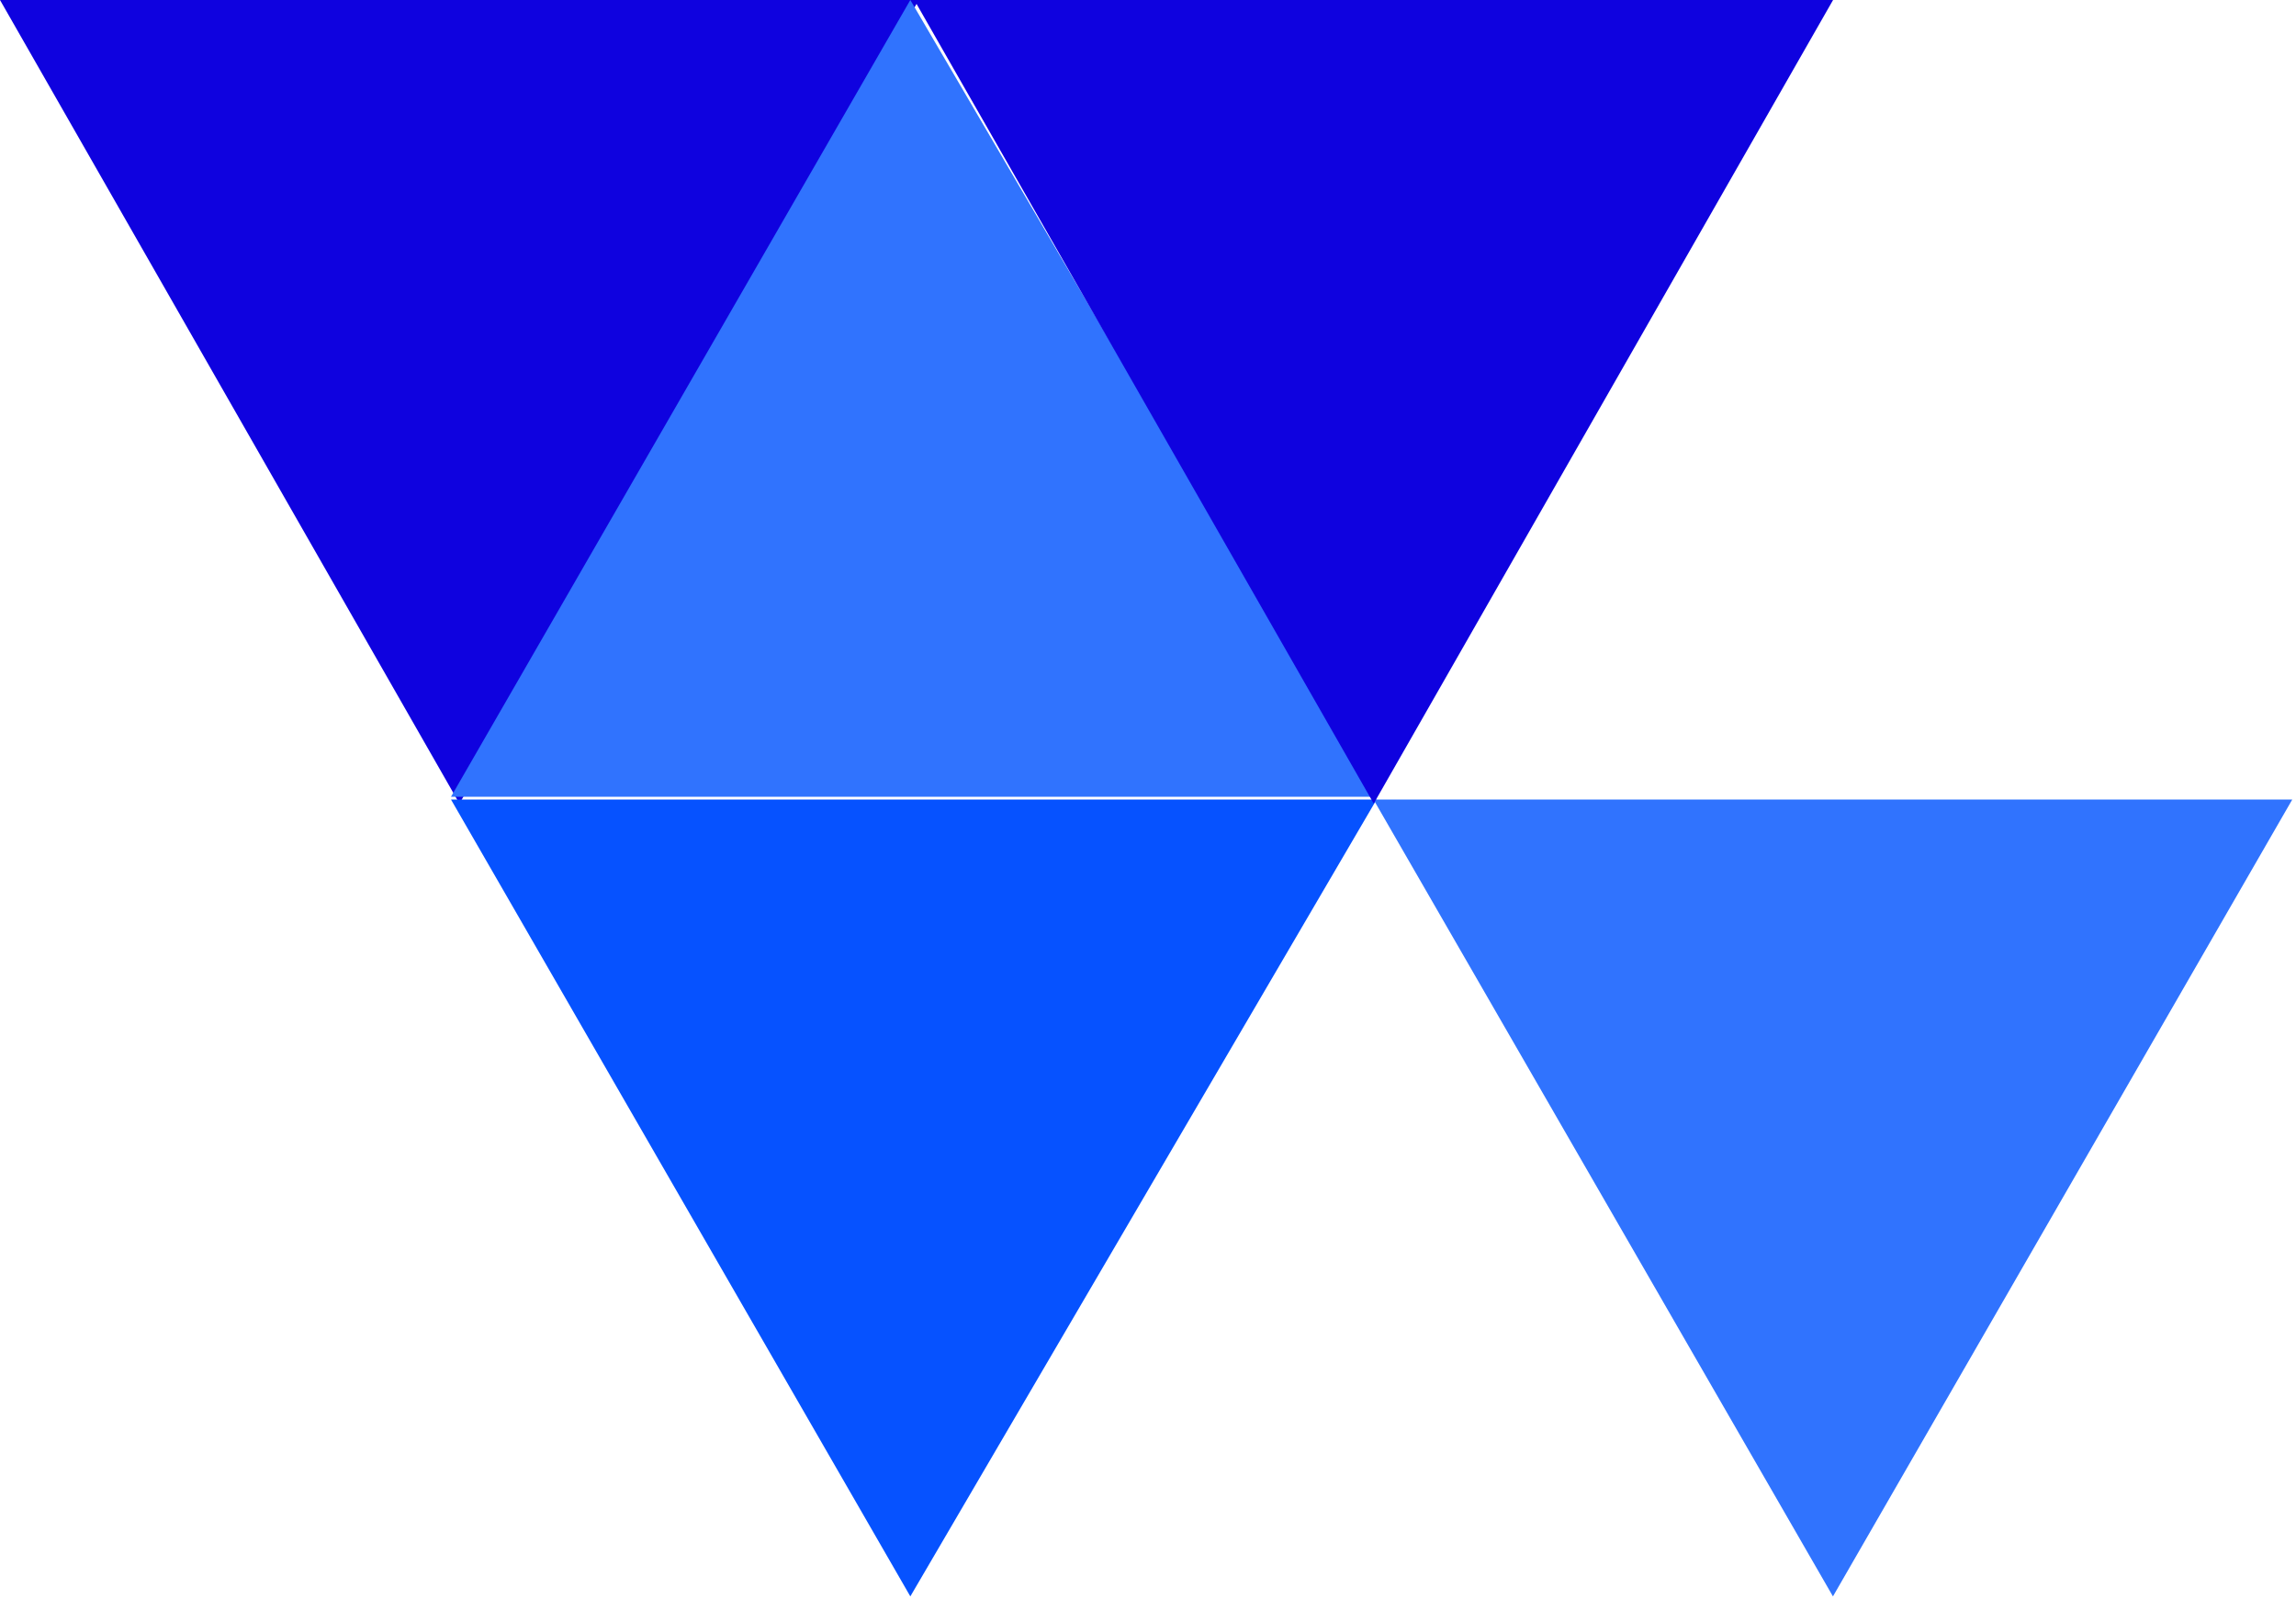
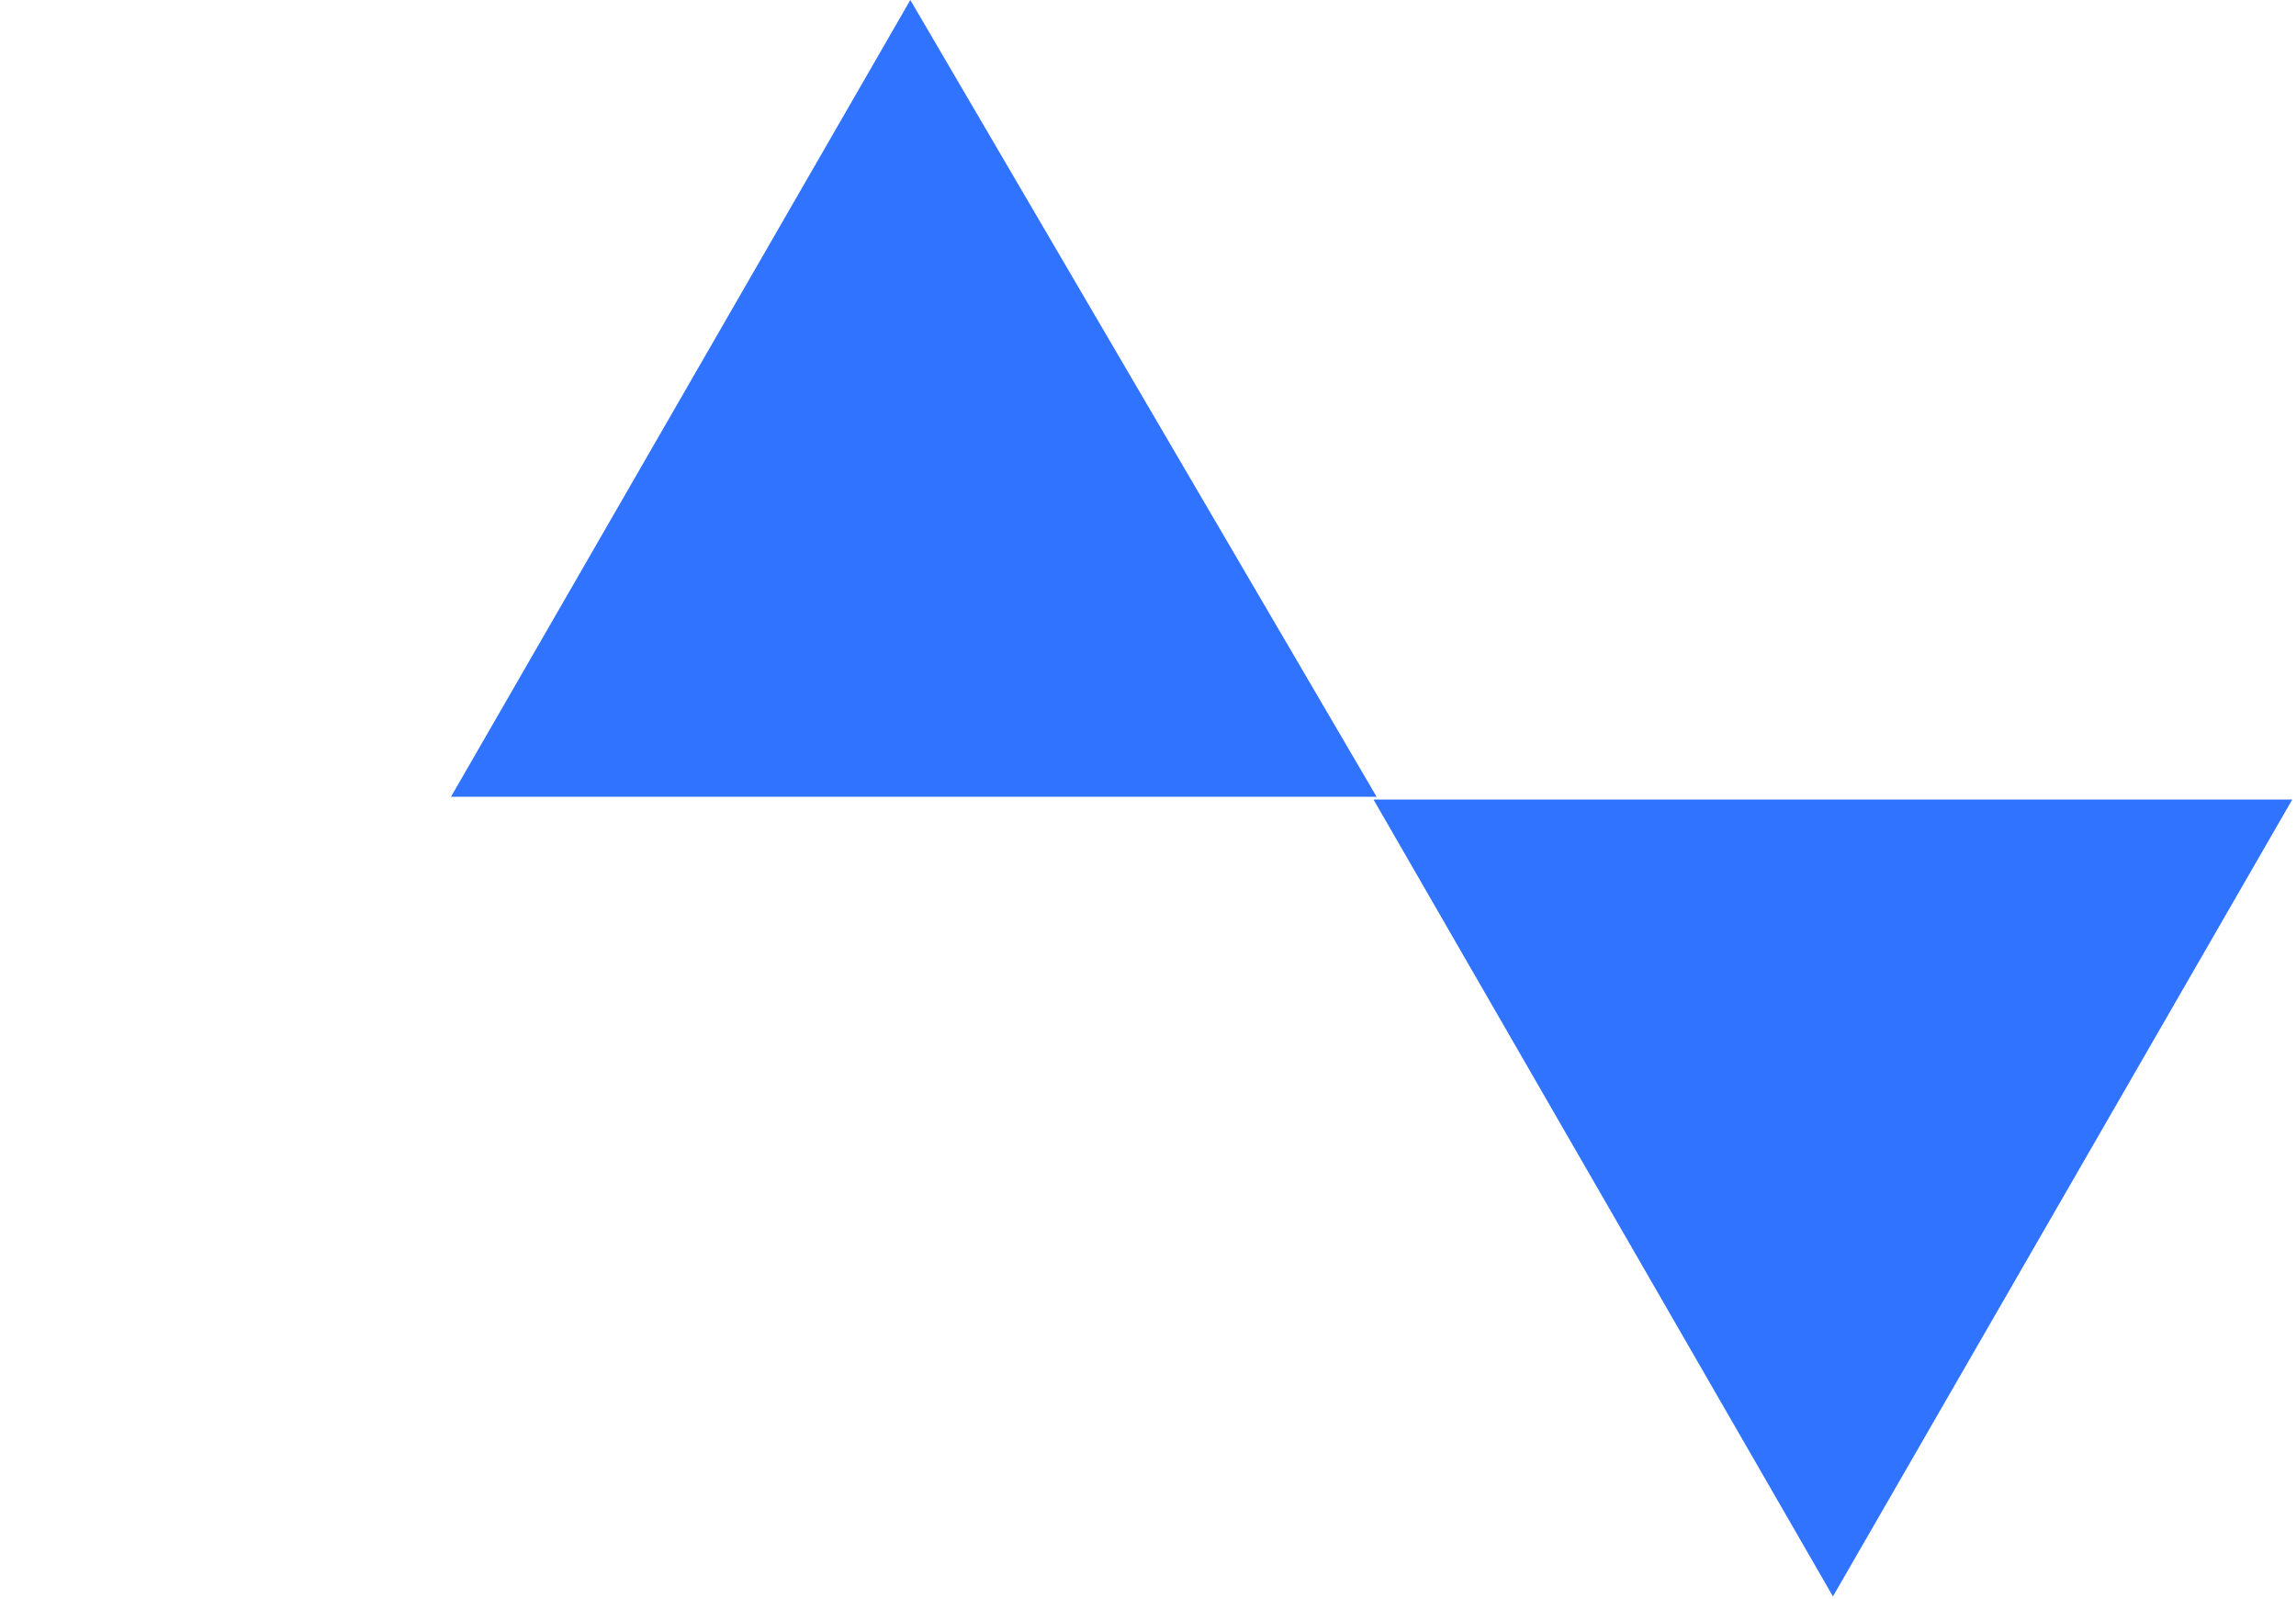
<svg xmlns="http://www.w3.org/2000/svg" width="112" height="78" viewBox="0 0 112 78" fill="none">
-   <path fill-rule="evenodd" clip-rule="evenodd" d="M22.412 39.198L44.818 0H0L22.412 39.198Z" fill="#0F02DF" />
-   <path fill-rule="evenodd" clip-rule="evenodd" d="M22 39L44.406 77.87L67.151 39H22Z" fill="#0652FF" />
  <path fill-rule="evenodd" clip-rule="evenodd" d="M22 38.865H67.151L44.406 0L22 38.865Z" fill="#3073FE" />
  <path fill-rule="evenodd" clip-rule="evenodd" d="M111.818 39H67L89.412 77.87L111.818 39Z" fill="#3073FE" />
-   <path fill-rule="evenodd" clip-rule="evenodd" d="M67.011 39.198L89.418 0H44.6L67.011 39.198Z" fill="#0F02DF" />
</svg>